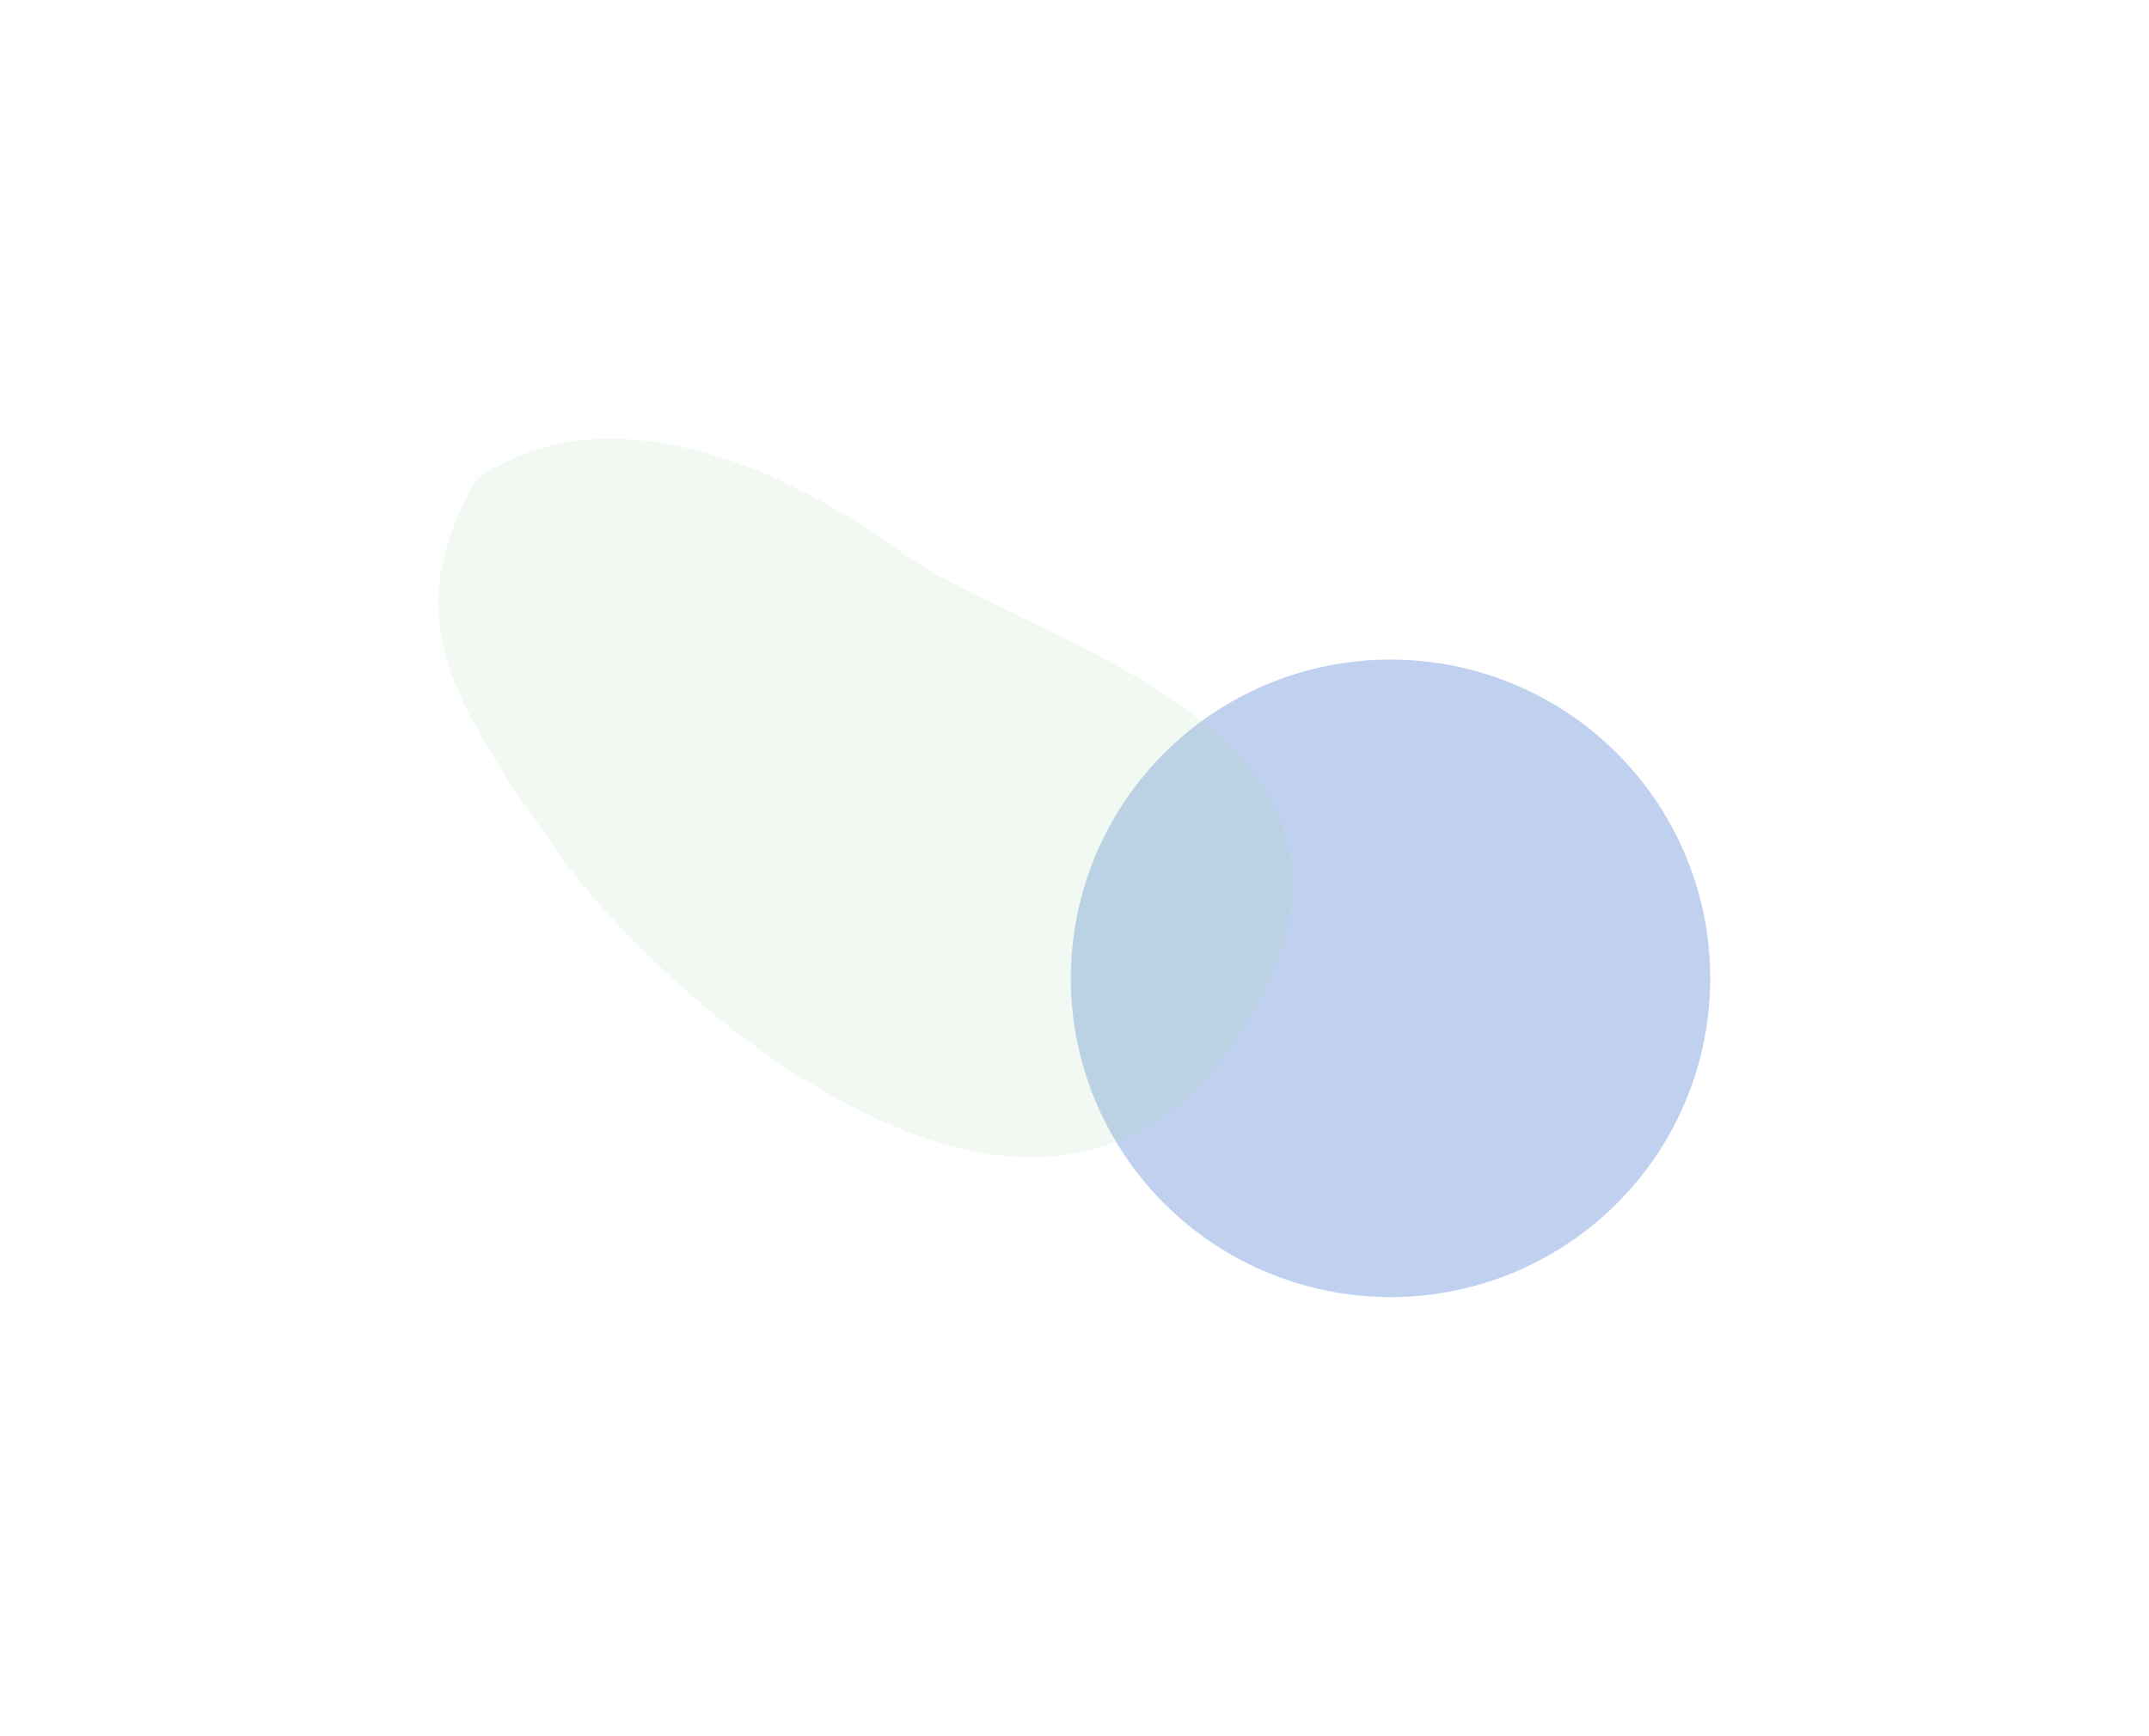
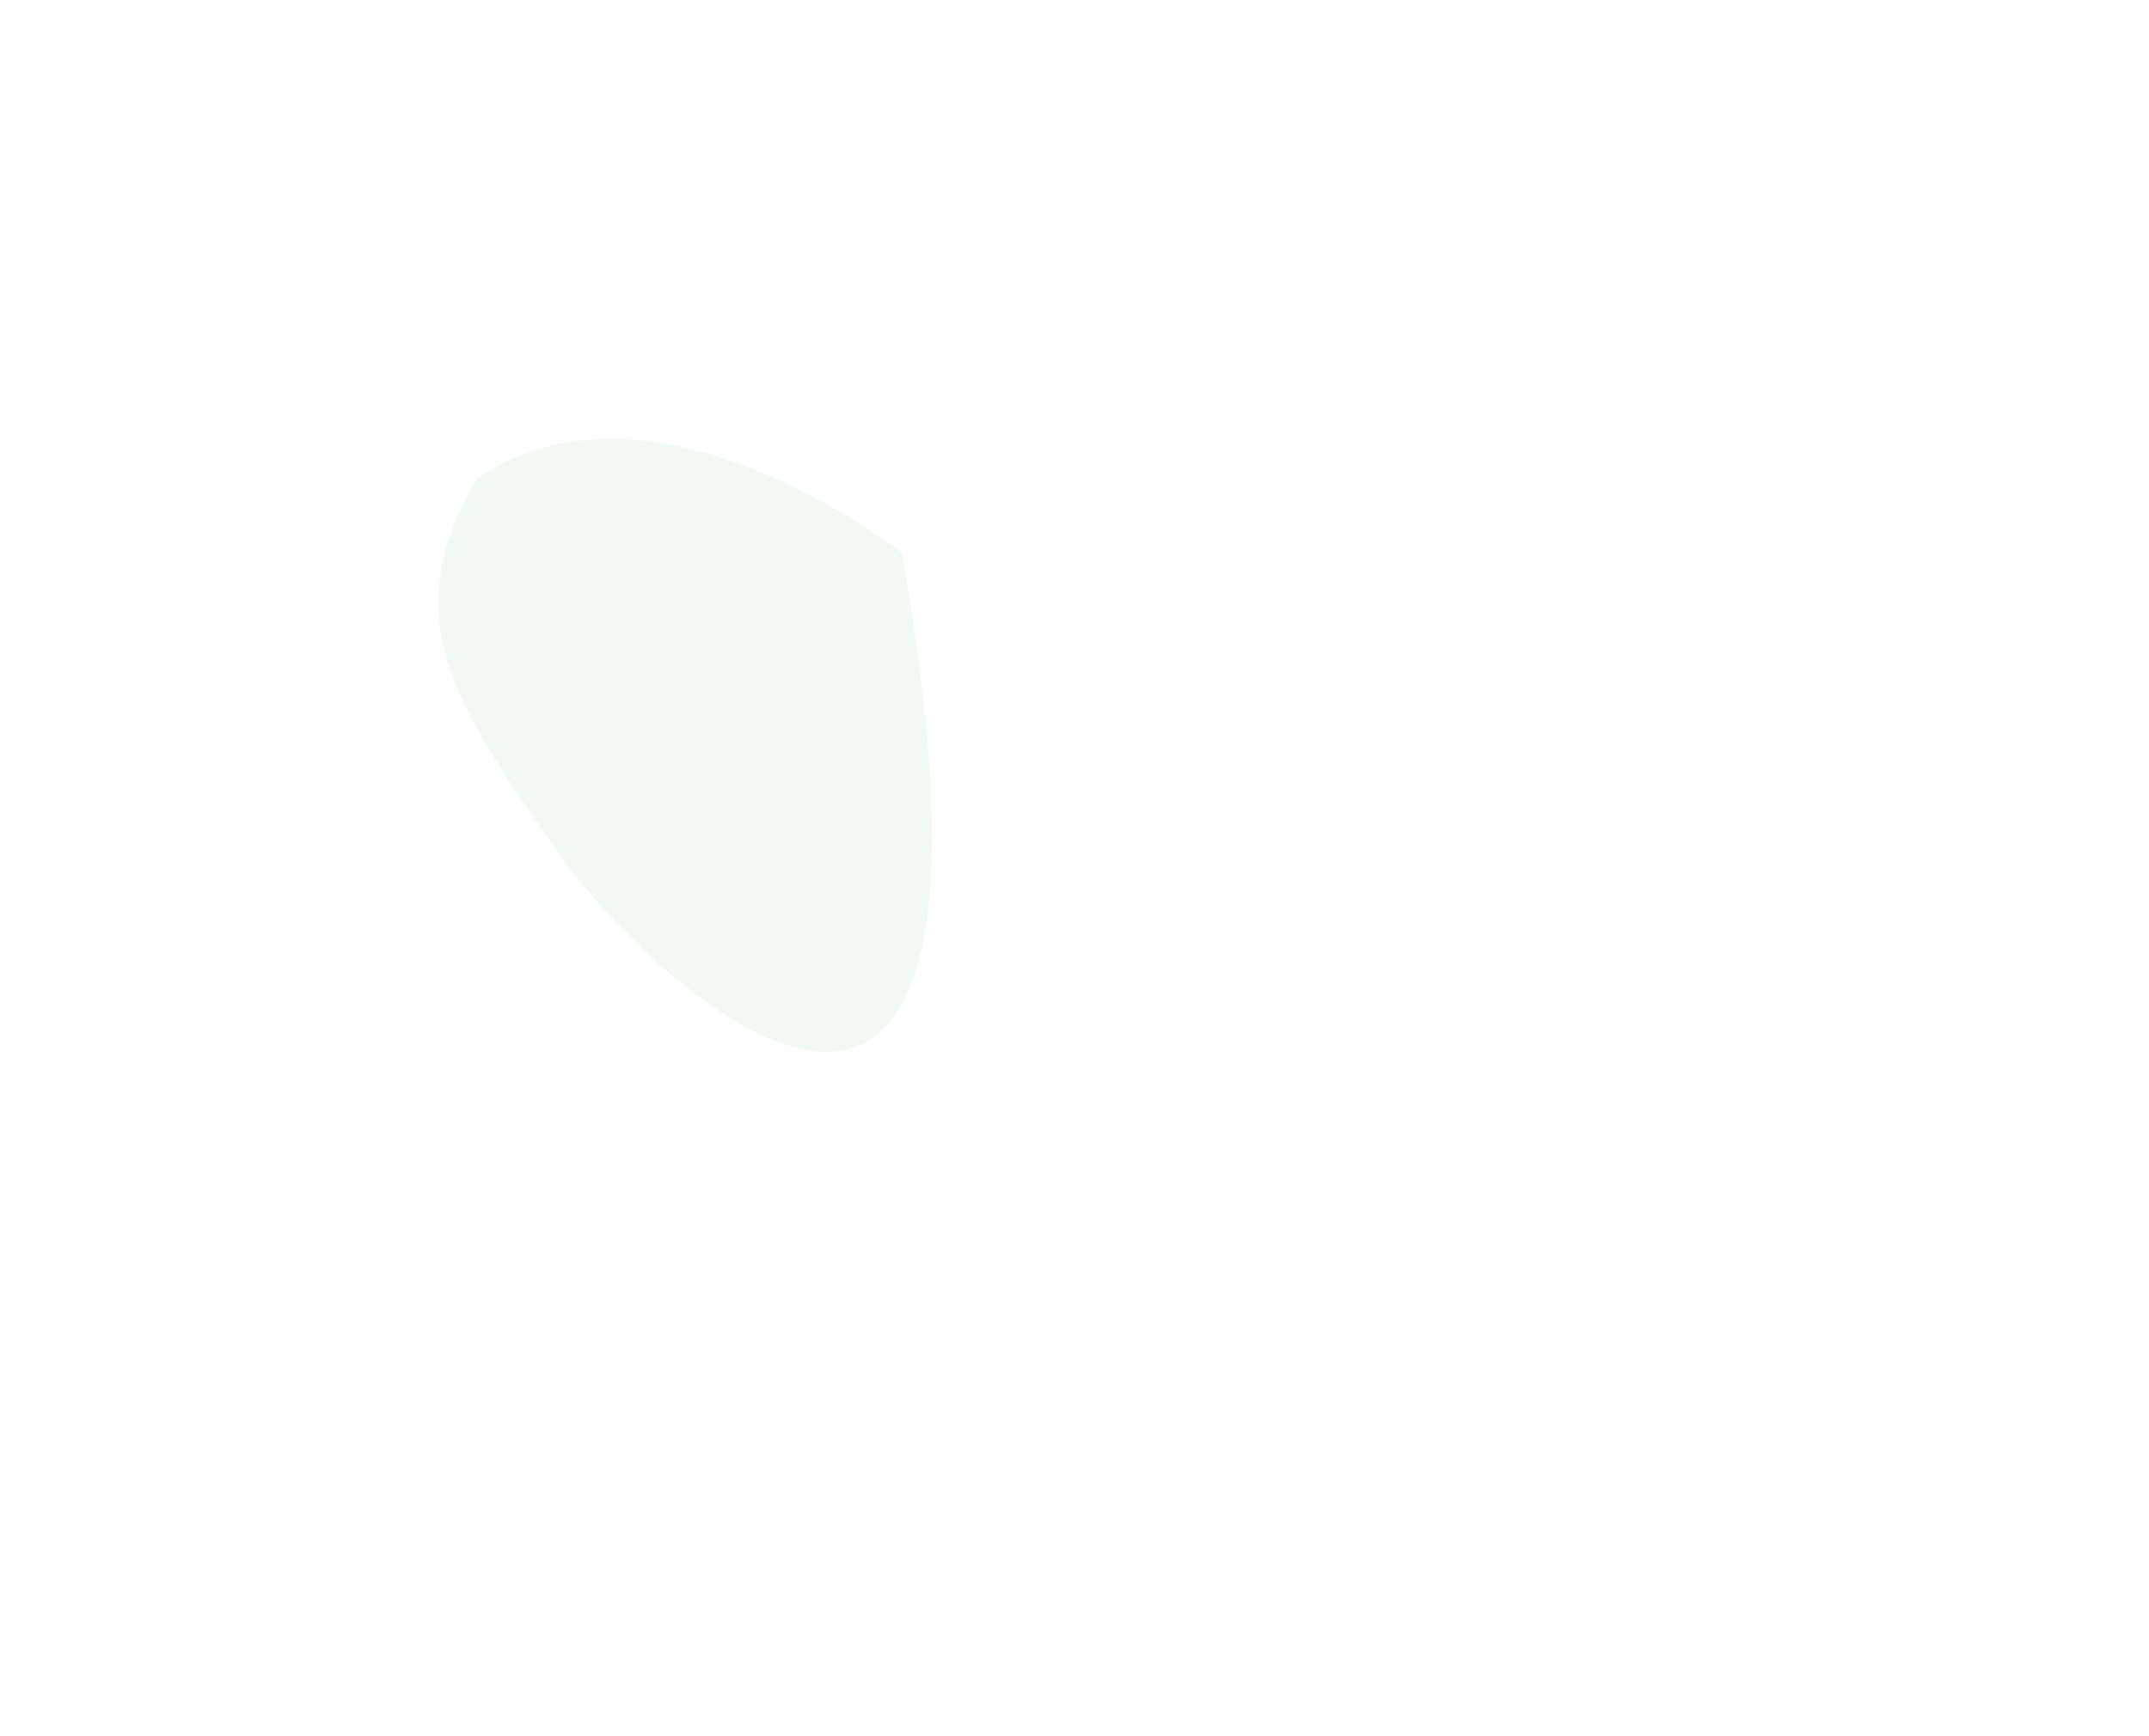
<svg xmlns="http://www.w3.org/2000/svg" fill="none" height="100%" overflow="visible" preserveAspectRatio="none" style="display: block;" viewBox="0 0 906 732" width="100%">
  <g filter="url(#filter0_n_0_31780)" id="Group 2880" opacity="0.76">
    <g filter="url(#filter1_f_0_31780)" id="Ellipse 22">
-       <ellipse cx="586.237" cy="412.55" fill="#346ACF" fill-opacity="0.4" rx="134.796" ry="134.43" />
-     </g>
+       </g>
    <g filter="url(#filter2_f_0_31780)" id="Ellipse 9" opacity="0.35">
-       <path d="M380.14 233.002C432.421 271.492 605.808 307.329 522.41 436.243C439.013 565.156 277.563 419.952 234.948 359.073C192.333 298.195 166.184 260.842 201.015 202.009C253.843 165.029 327.859 194.512 380.14 233.002Z" fill="#7BCC88" fill-opacity="0.4" />
+       <path d="M380.14 233.002C439.013 565.156 277.563 419.952 234.948 359.073C192.333 298.195 166.184 260.842 201.015 202.009C253.843 165.029 327.859 194.512 380.14 233.002Z" fill="#7BCC88" fill-opacity="0.4" />
    </g>
  </g>
  <defs>
    <filter color-interpolation-filters="sRGB" filterUnits="userSpaceOnUse" height="361.939" id="filter0_n_0_31780" width="536.183" x="184.85" y="185.041">
      <feFlood flood-opacity="0" result="BackgroundImageFix" />
      <feBlend in="SourceGraphic" in2="BackgroundImageFix" mode="normal" result="shape" />
      <feTurbulence baseFrequency="2 2" numOctaves="3" result="noise" seed="1495" stitchTiles="stitch" type="fractalNoise" />
      <feColorMatrix in="noise" result="alphaNoise" type="luminanceToAlpha" />
      <feComponentTransfer in="alphaNoise" result="coloredNoise1">
        <feFuncA tableValues="1 1 1 1 1 1 1 1 1 1 1 1 1 1 1 1 1 1 1 1 1 1 1 1 1 1 1 1 1 1 1 1 1 1 1 1 1 1 1 1 1 1 1 1 1 1 1 1 1 1 1 0 0 0 0 0 0 0 0 0 0 0 0 0 0 0 0 0 0 0 0 0 0 0 0 0 0 0 0 0 0 0 0 0 0 0 0 0 0 0 0 0 0 0 0 0 0 0 0 0" type="discrete" />
      </feComponentTransfer>
      <feComposite in="coloredNoise1" in2="shape" operator="in" result="noise1Clipped" />
      <feFlood flood-color="rgba(0, 0, 0, 0.25)" result="color1Flood" />
      <feComposite in="color1Flood" in2="noise1Clipped" operator="in" result="color1" />
      <feMerge result="effect1_noise_0_31780">
        <feMergeNode in="shape" />
        <feMergeNode in="color1" />
      </feMerge>
    </filter>
    <filter color-interpolation-filters="sRGB" filterUnits="userSpaceOnUse" height="637.516" id="filter1_f_0_31780" width="638.249" x="267.112" y="93.792">
      <feFlood flood-opacity="0" result="BackgroundImageFix" />
      <feBlend in="SourceGraphic" in2="BackgroundImageFix" mode="normal" result="shape" />
      <feGaussianBlur result="effect1_foregroundBlur_0_31780" stdDeviation="92.164" />
    </filter>
    <filter color-interpolation-filters="sRGB" filterUnits="userSpaceOnUse" height="671.595" id="filter2_f_0_31780" width="728.537" x="0.521" y="0.713">
      <feFlood flood-opacity="0" result="BackgroundImageFix" />
      <feBlend in="SourceGraphic" in2="BackgroundImageFix" mode="normal" result="shape" />
      <feGaussianBlur result="effect1_foregroundBlur_0_31780" stdDeviation="92.164" />
    </filter>
  </defs>
</svg>